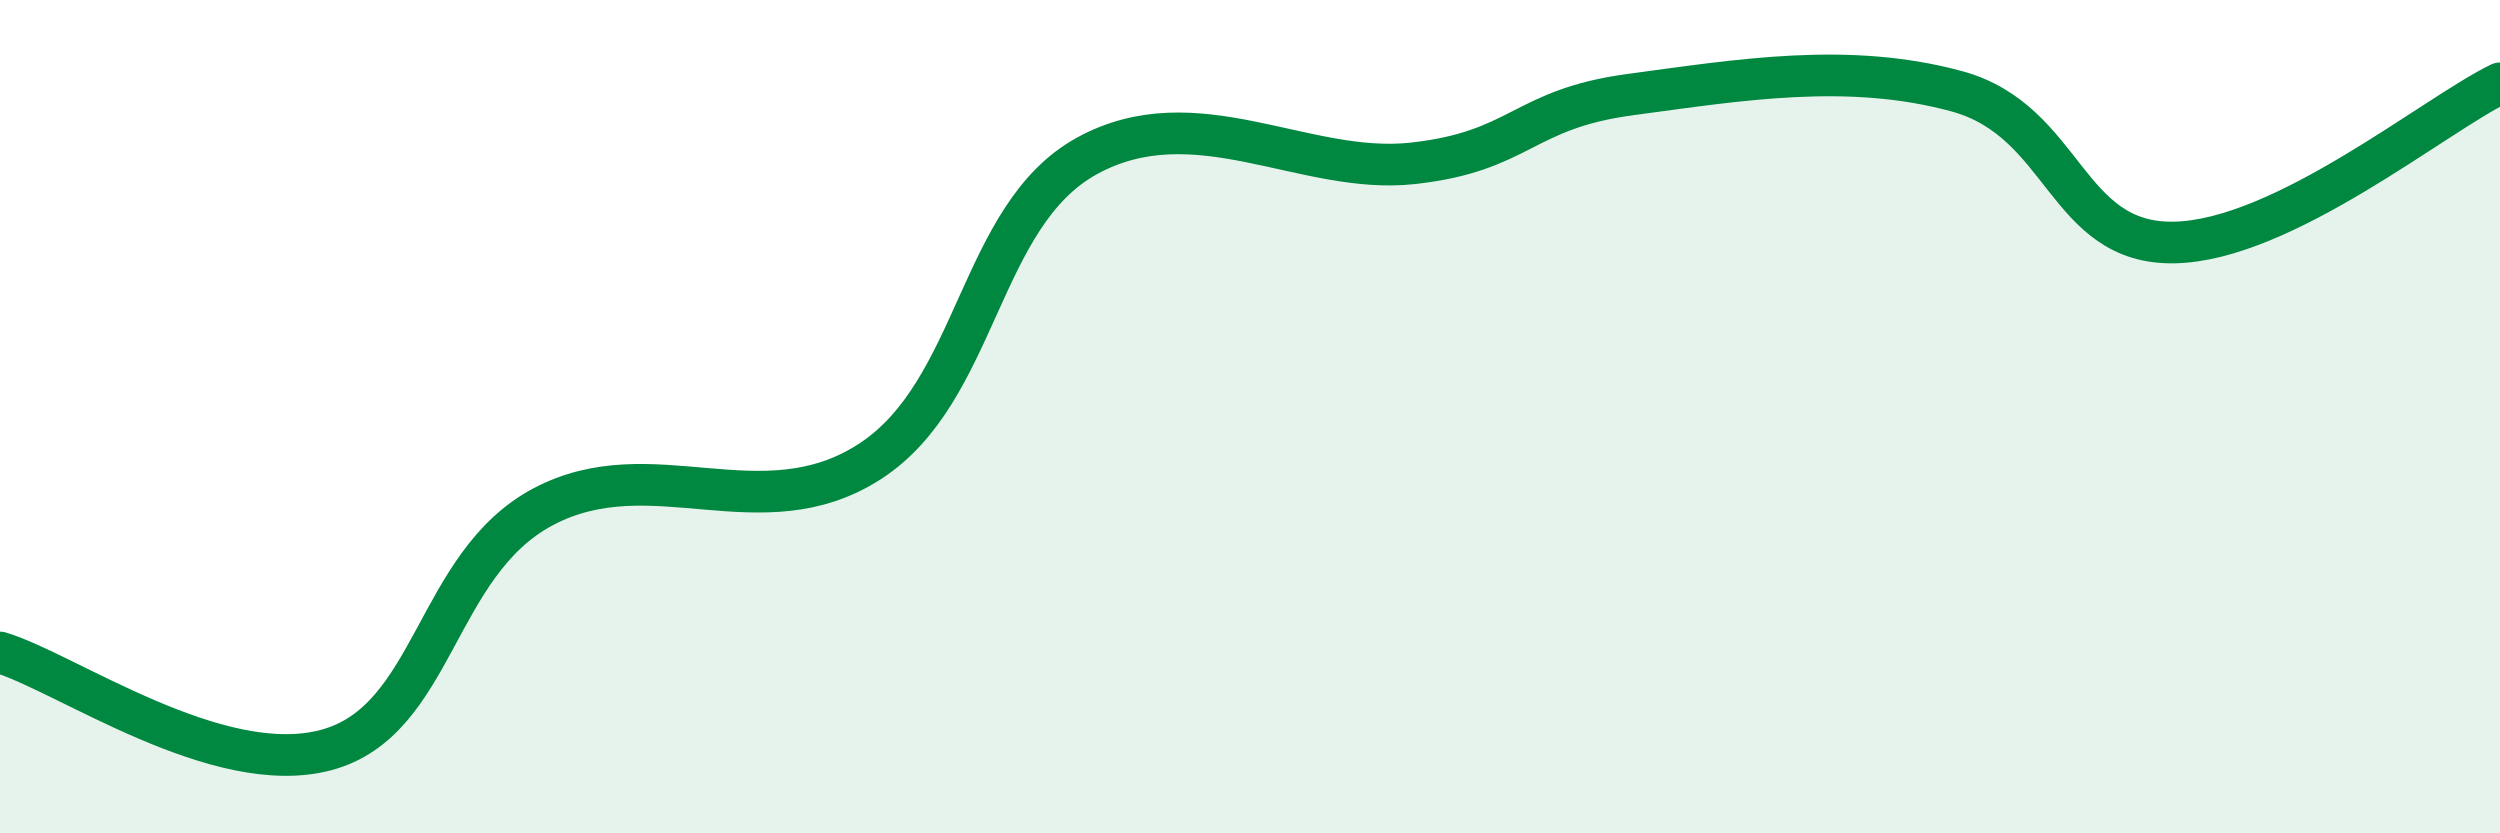
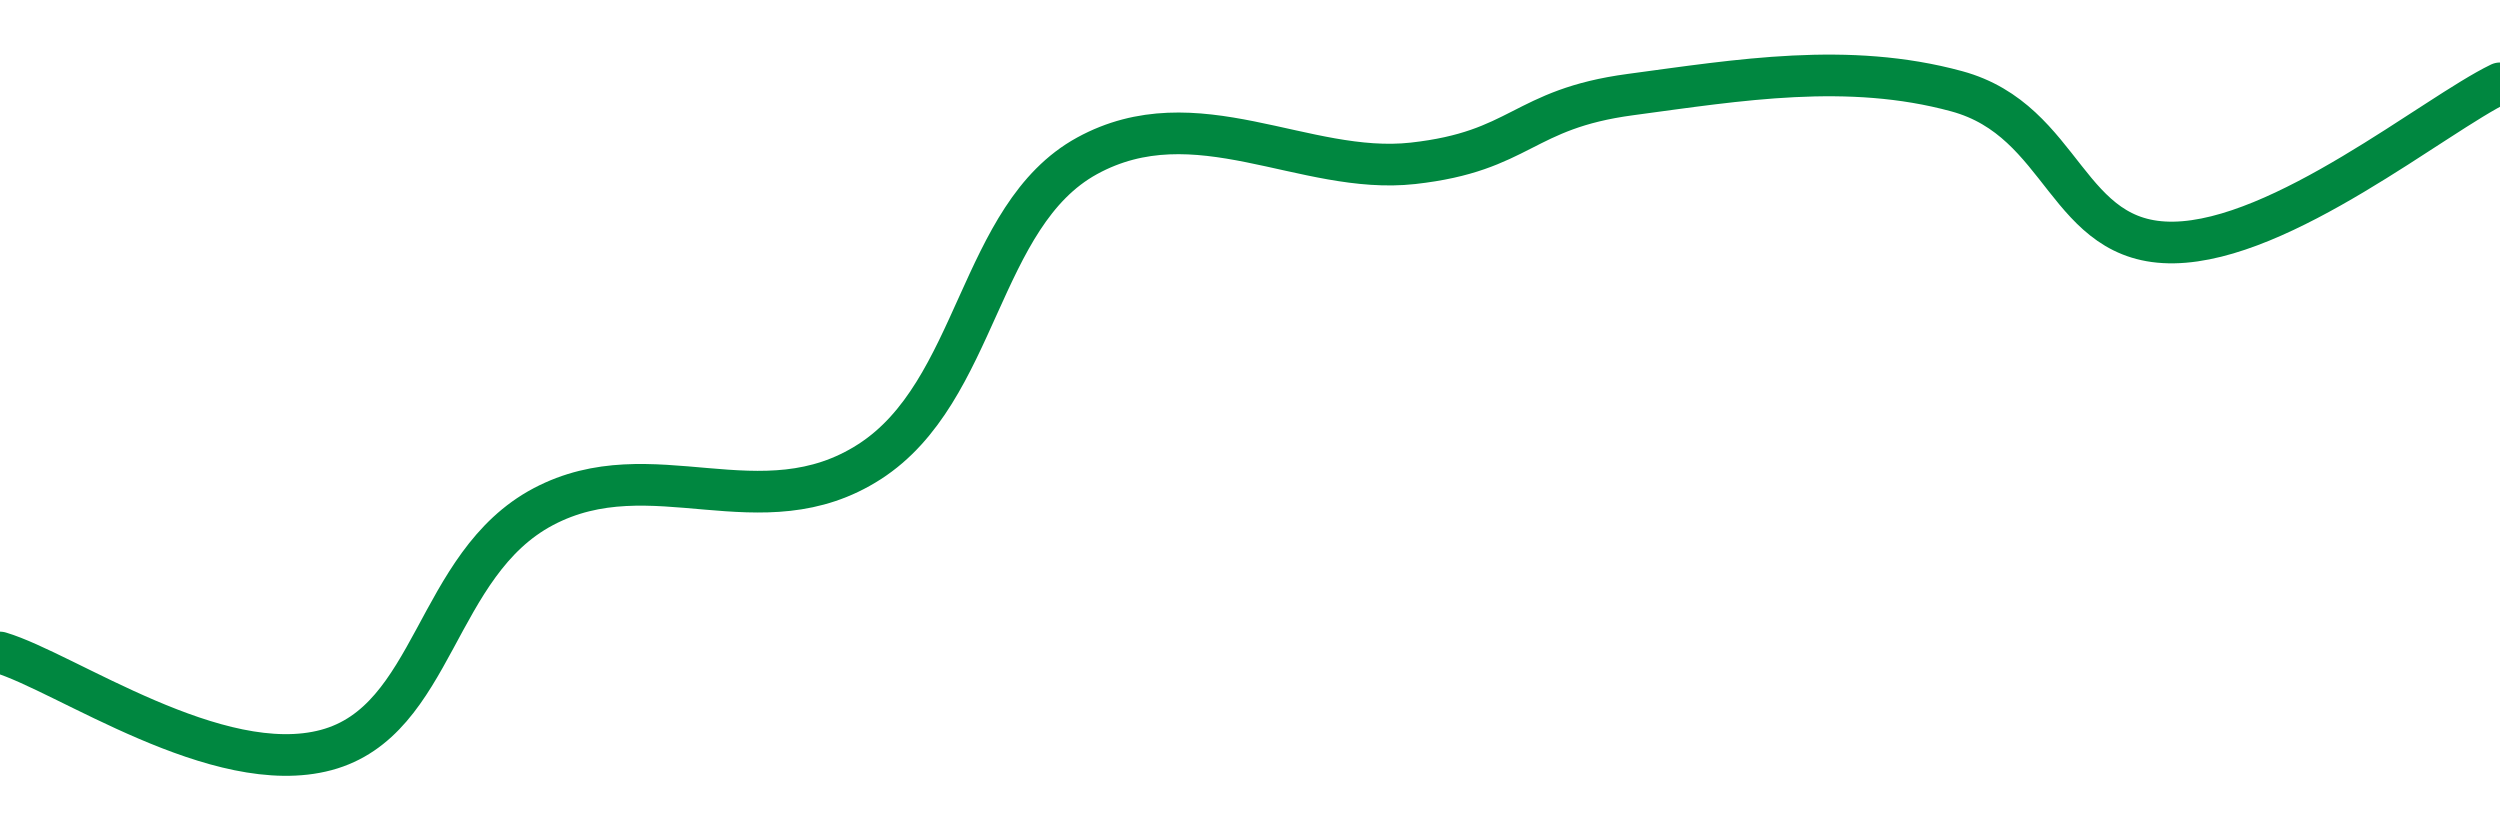
<svg xmlns="http://www.w3.org/2000/svg" width="60" height="20" viewBox="0 0 60 20">
-   <path d="M 0,15.66 C 1.57,16.13 5.22,18.7 7.83,18 C 10.44,17.3 10.43,13.54 13.04,12.16 C 15.65,10.78 18.26,12.76 20.87,11.08 C 23.48,9.4 23.48,5.17 26.09,3.74 C 28.7,2.31 31.3,4.21 33.91,3.92 C 36.52,3.63 36.52,2.62 39.13,2.27 C 41.74,1.92 44.35,1.48 46.96,2.19 C 49.57,2.9 49.56,5.86 52.17,5.82 C 54.78,5.78 58.43,2.76 60,2L60 20L0 20Z" fill="#008740" opacity="0.1" stroke-linecap="round" stroke-linejoin="round" />
  <path d="M 0,15.66 C 1.57,16.13 5.22,18.7 7.83,18 C 10.44,17.3 10.43,13.54 13.04,12.16 C 15.65,10.78 18.26,12.76 20.87,11.08 C 23.48,9.4 23.48,5.17 26.09,3.74 C 28.7,2.31 31.3,4.21 33.91,3.92 C 36.52,3.63 36.52,2.62 39.13,2.27 C 41.74,1.92 44.35,1.48 46.96,2.19 C 49.57,2.9 49.56,5.86 52.17,5.82 C 54.78,5.78 58.43,2.76 60,2" stroke="#008740" stroke-width="1" fill="none" stroke-linecap="round" stroke-linejoin="round" />
</svg>